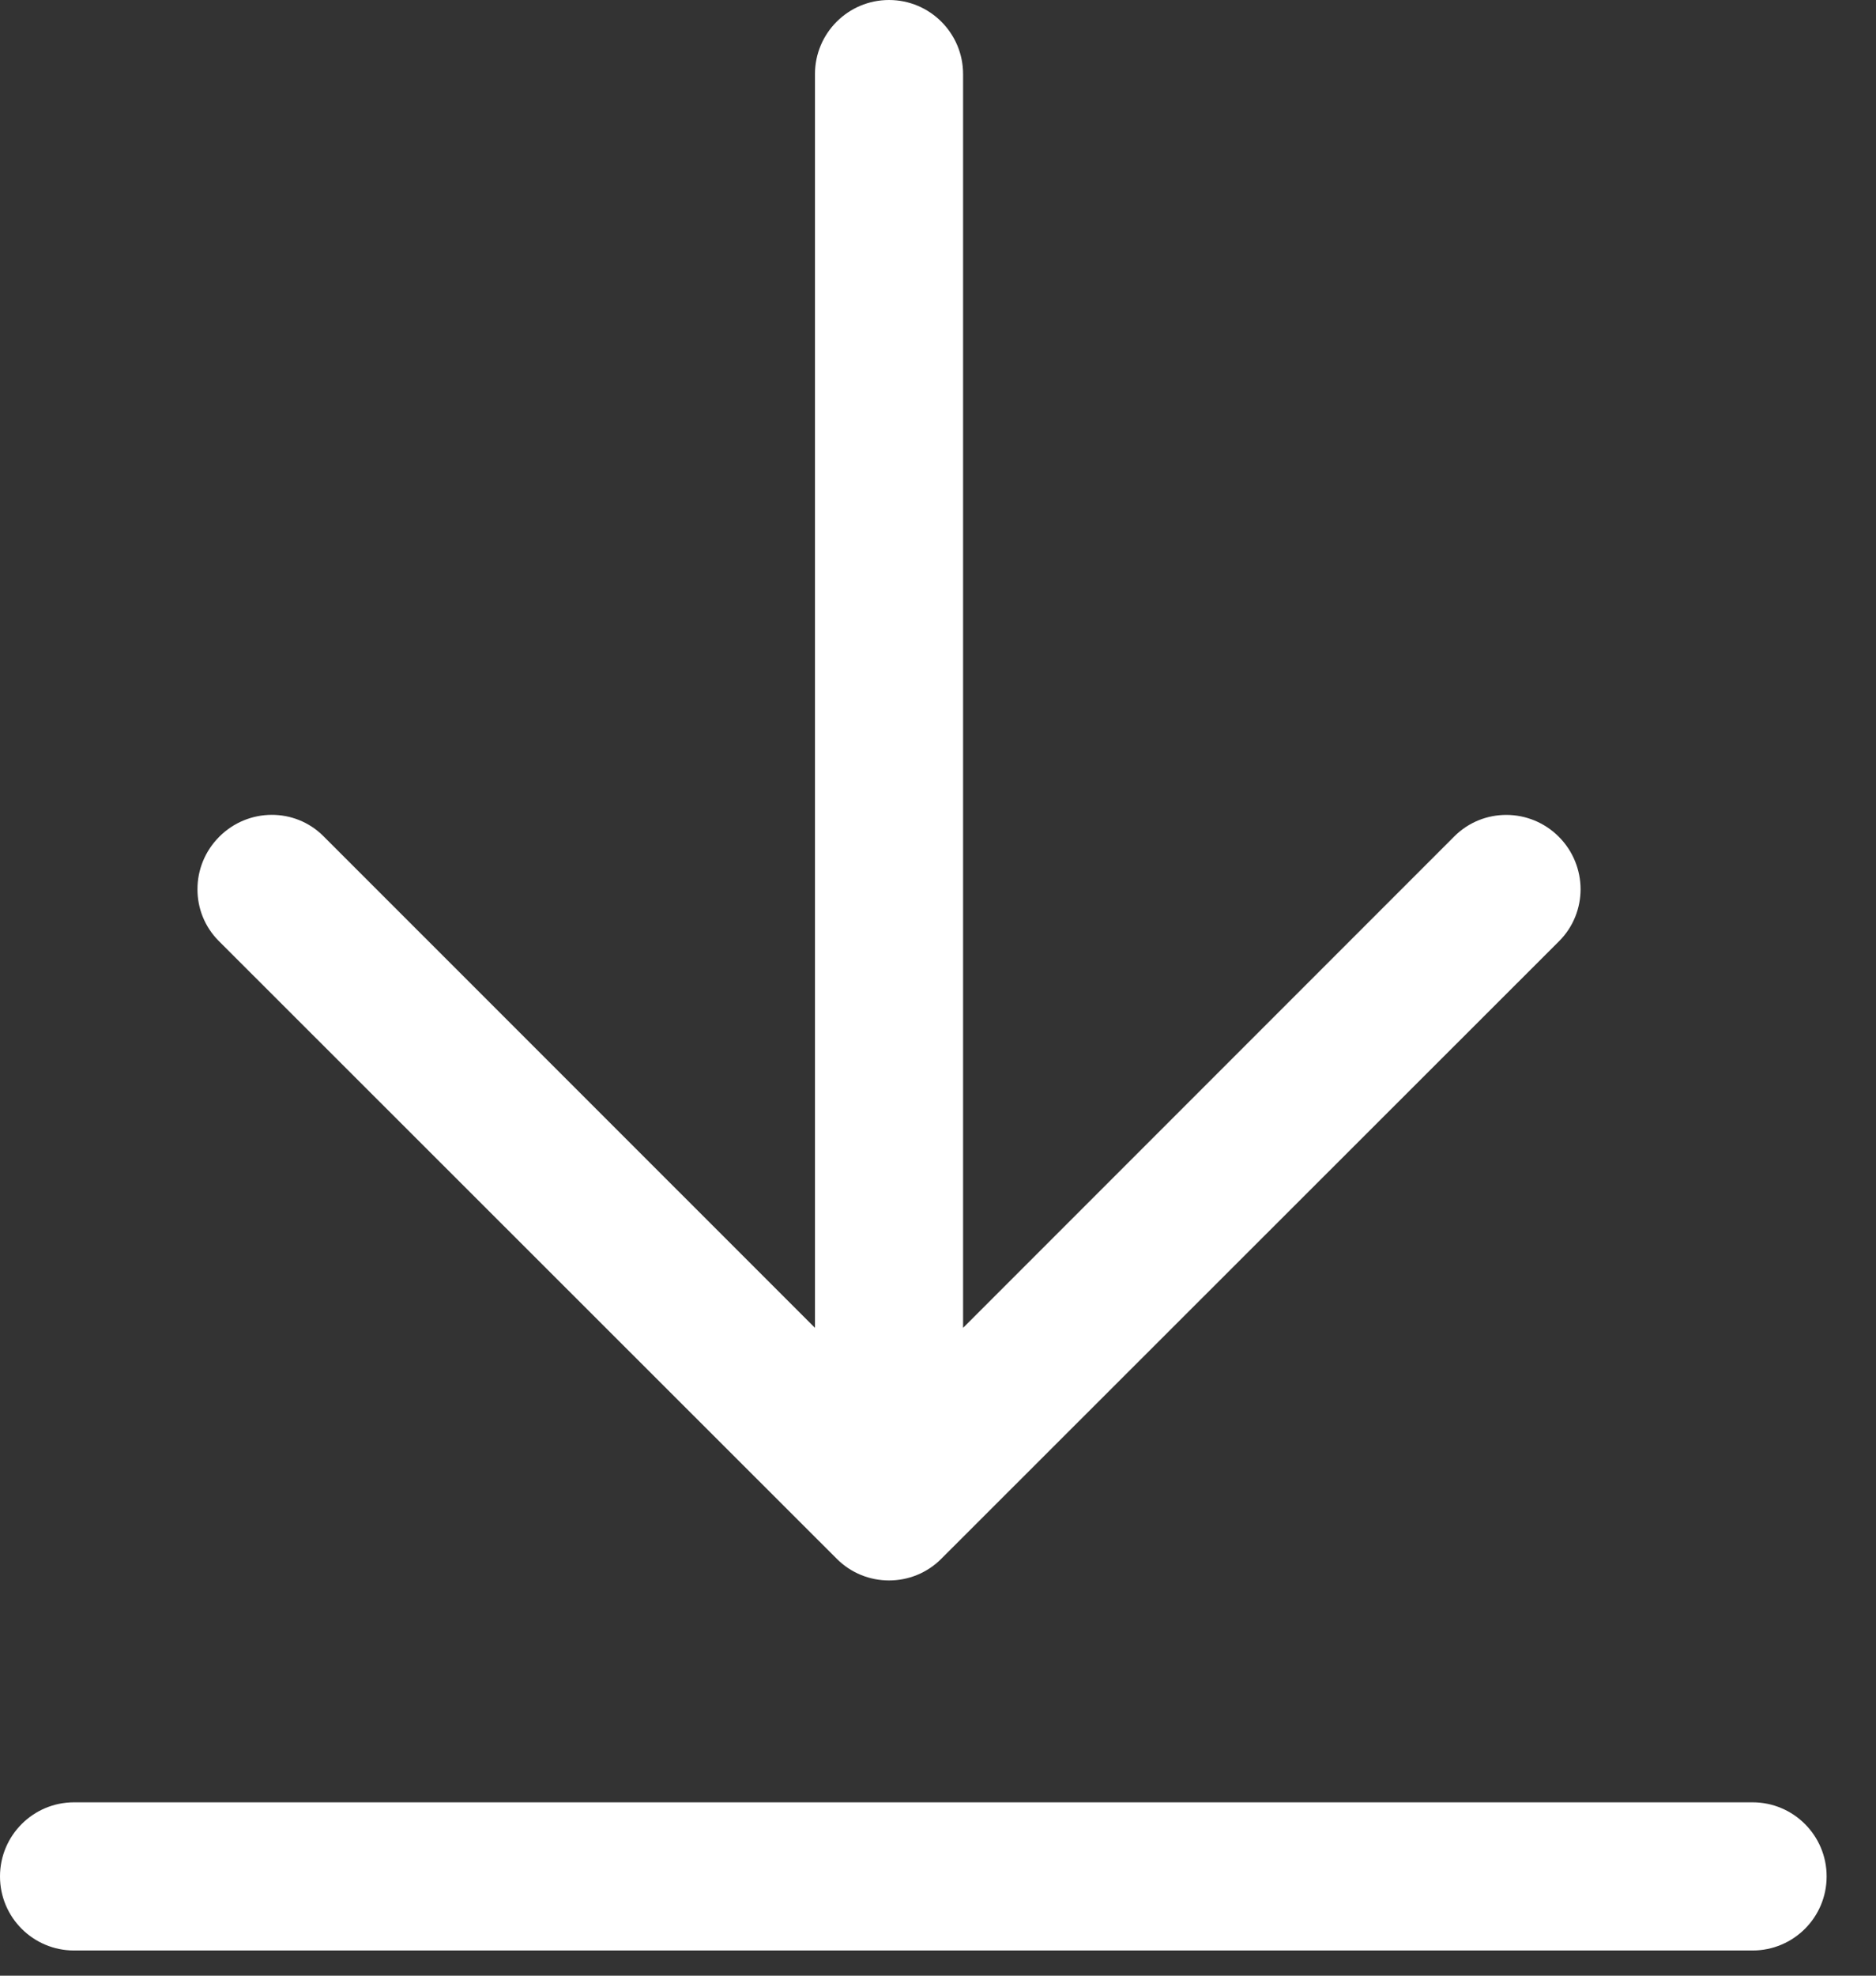
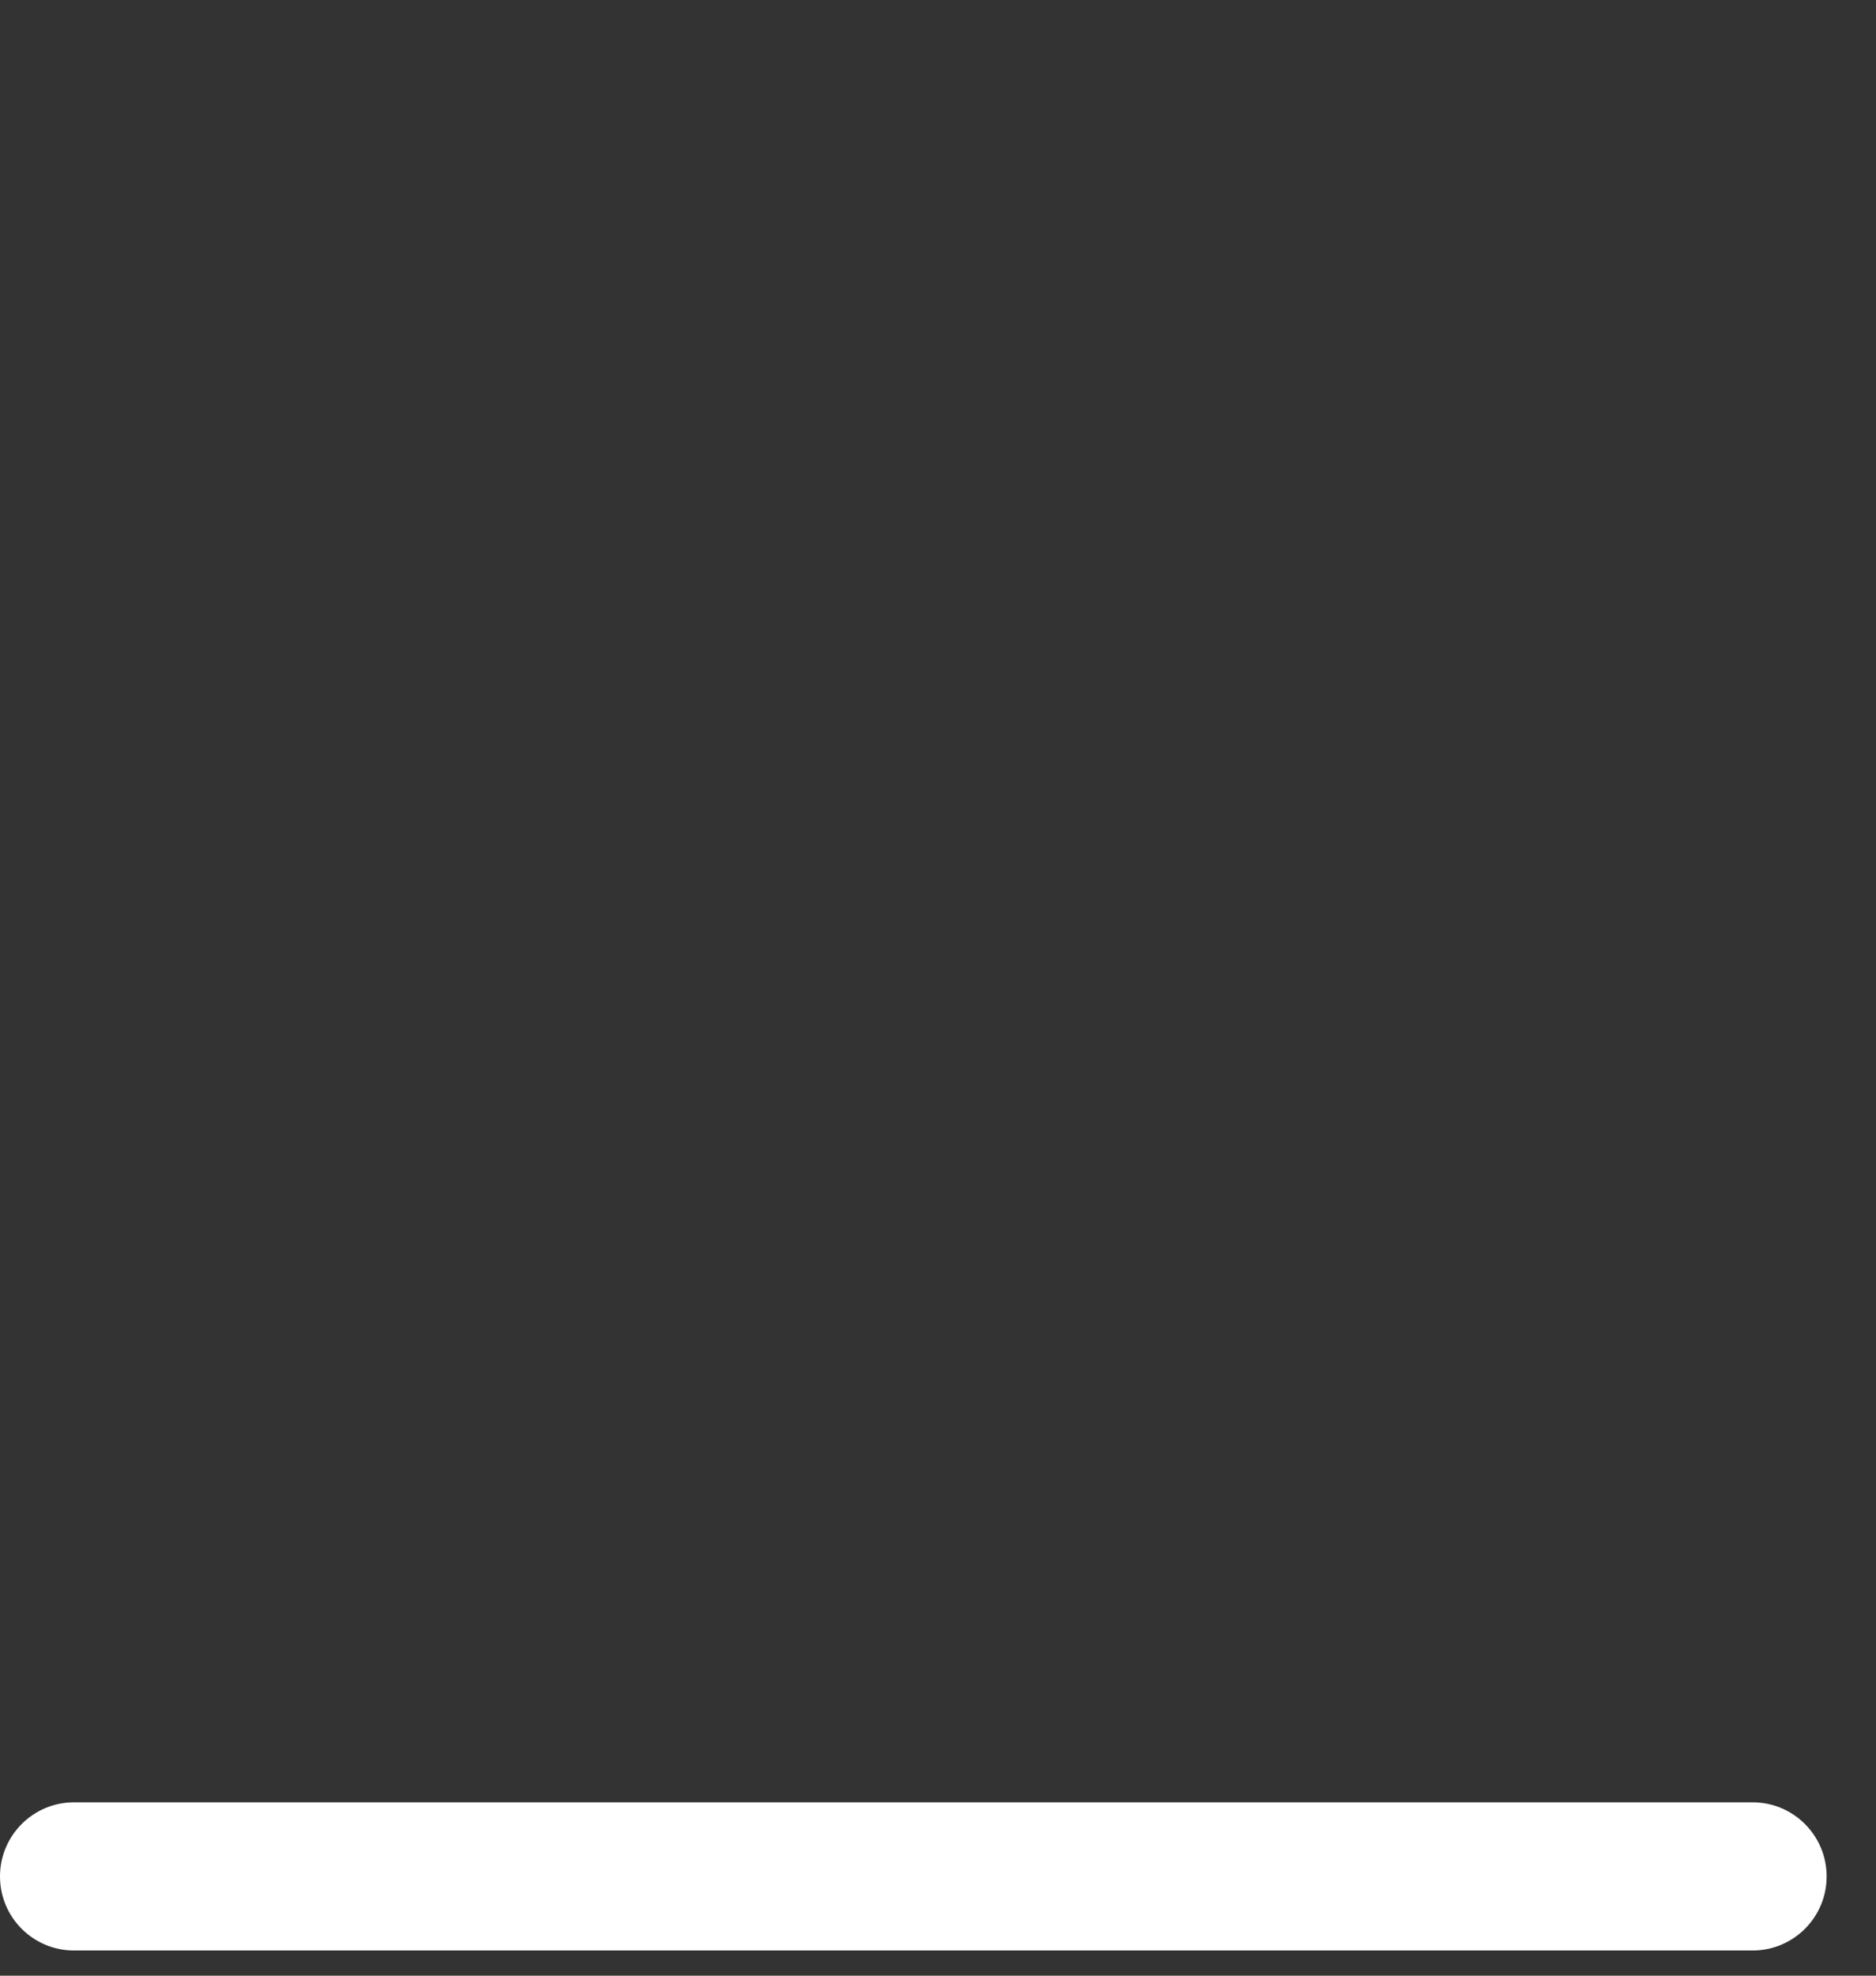
<svg xmlns="http://www.w3.org/2000/svg" width="19" height="20" viewBox="0 0 19 20" fill="none">
  <rect x="0" y="0" width="19" height="20" fill="#333333" stroke="none" />
-   <path d="M2.215 9.525C2.215 9.525 6.72 14.026 8.474 15.779C8.62 15.926 8.812 15.999 9.004 15.999C9.196 15.999 9.388 15.926 9.534 15.779C11.288 14.027 15.791 9.527 15.791 9.527C15.936 9.382 16.008 9.191 16.008 9C16.007 8.809 15.934 8.617 15.787 8.47C15.494 8.177 15.021 8.176 14.73 8.466L9.754 13.442L9.754 0.75C9.754 0.336 9.418 -3.24252e-07 9.004 -3.06155e-07C8.59 -2.88059e-07 8.254 0.336 8.254 0.75L8.254 13.442L3.275 8.464C2.986 8.175 2.514 8.177 2.221 8.47C2.074 8.617 2 8.809 2 9C1.999 9.191 2.071 9.38 2.215 9.525Z" fill="white" />
  <path fill-rule="evenodd" clip-rule="evenodd" d="M0 18.995C0 18.581 0.336 18.245 0.75 18.245H17.75C18.164 18.245 18.5 18.581 18.5 18.995C18.5 19.41 18.164 19.745 17.75 19.745H0.75C0.336 19.745 0 19.41 0 18.995Z" fill="white" />
</svg>